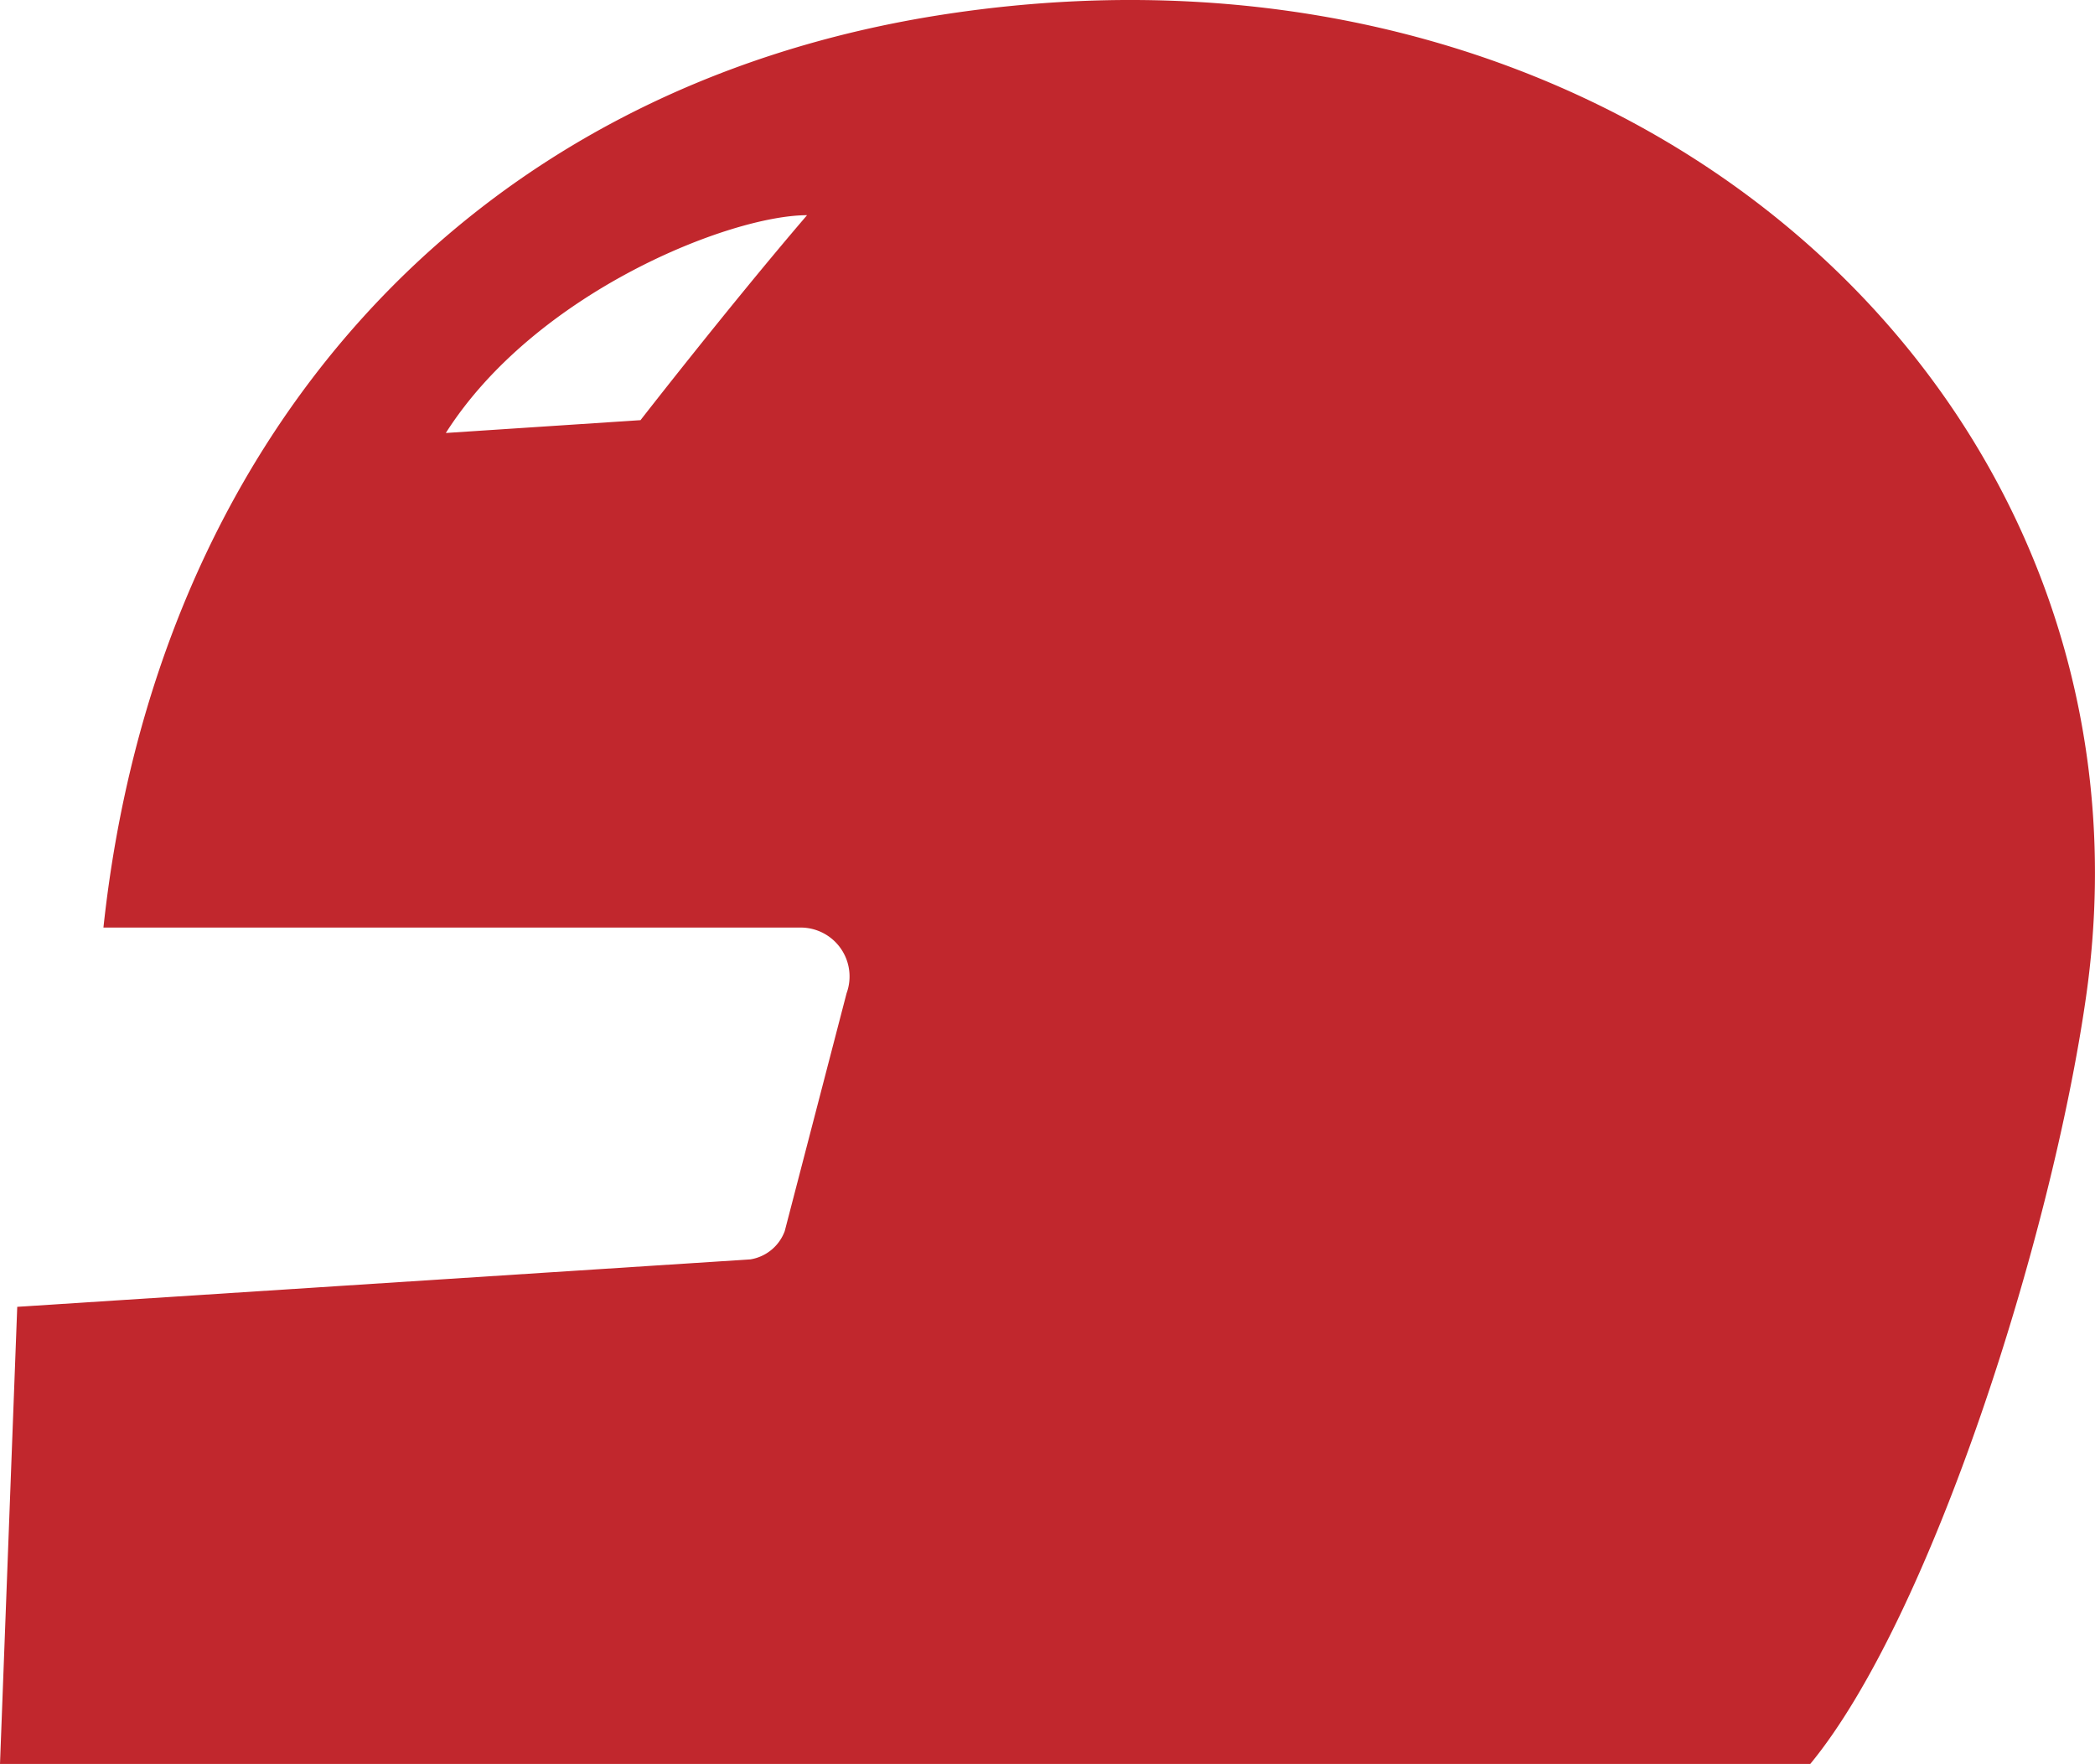
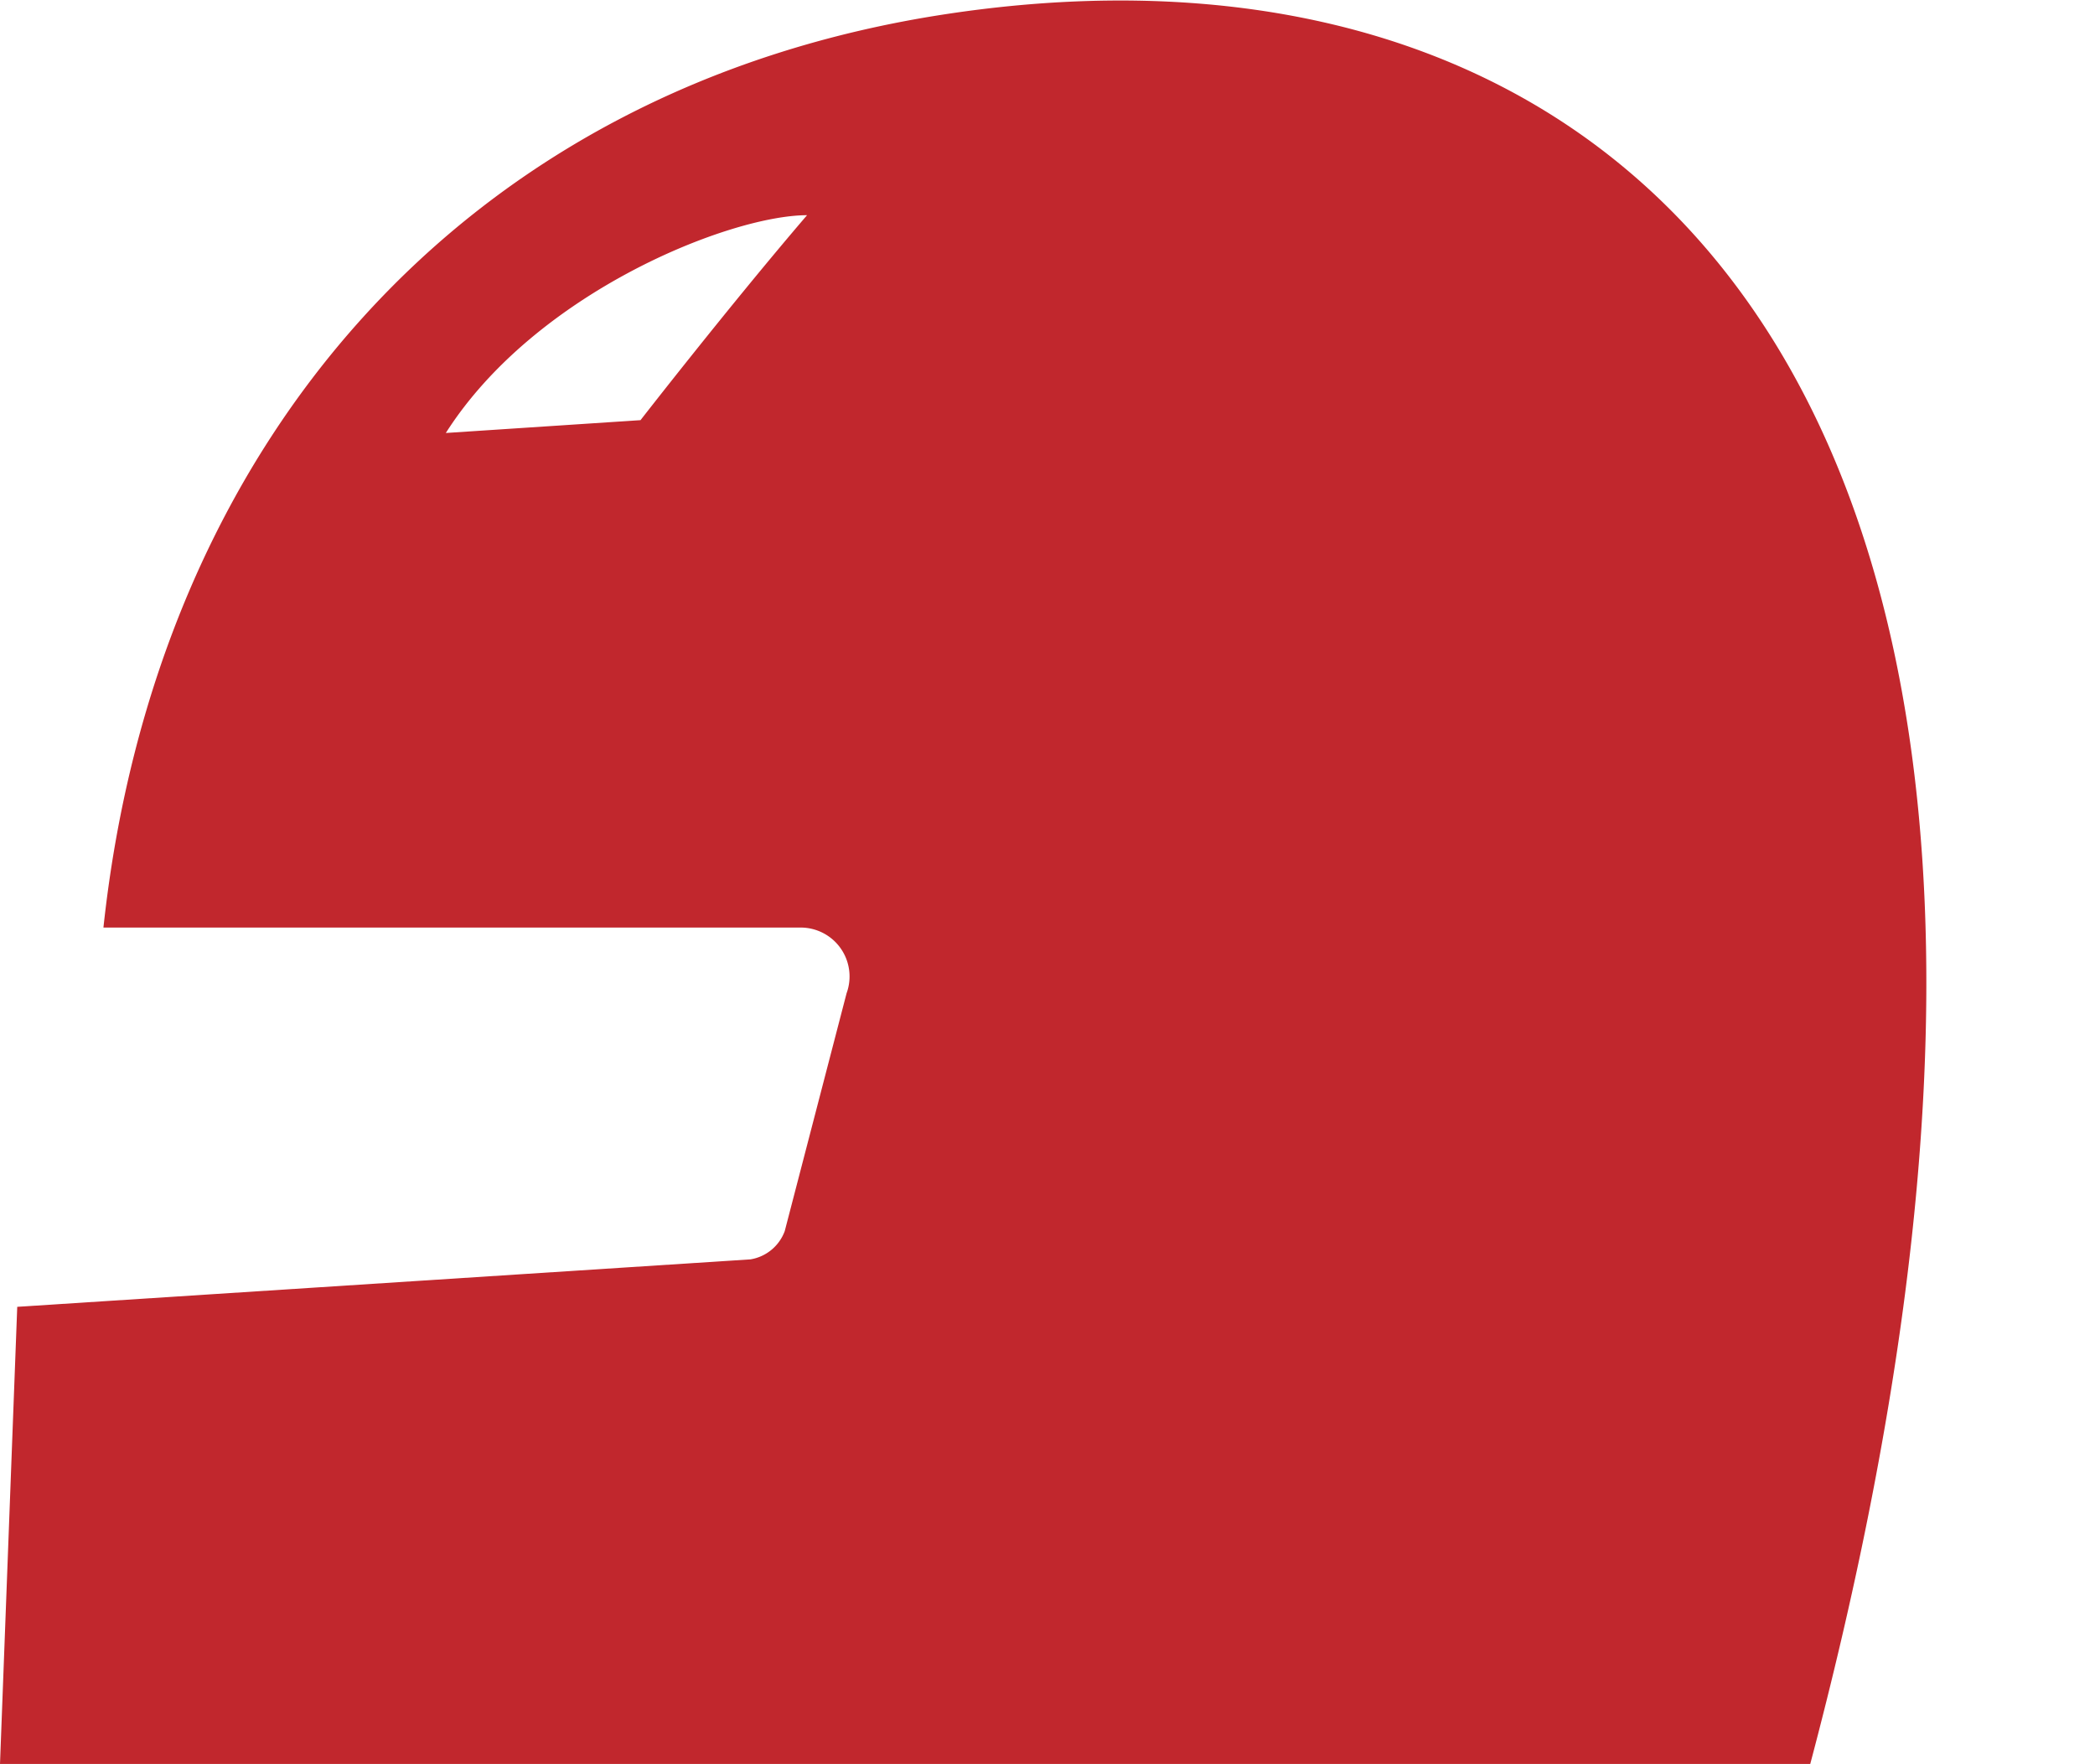
<svg xmlns="http://www.w3.org/2000/svg" id="レーシングヘルメットアイコン1" width="95.014" height="80" viewBox="0 0 95.014 80">
-   <path id="Path_2281" data-name="Path 2281" d="M43.006,41.079c-22,3.3-35.968,19.548-38.315,41.442H36.313A2.218,2.218,0,0,1,38.395,85.5L35.59,96.287a2,2,0,0,1-1.559,1.283L.782,99.722,0,120.454H82.1c5.473-6.647,10.947-23.858,12.51-34.806C98.453,58.765,74.282,36.389,43.006,41.079ZM29.049,59.509l-8.83.582c4.067-6.391,12.9-9.877,16.383-9.877C33.116,54.28,29.049,59.509,29.049,59.509Z" transform="translate(0 -40.454)" fill="#c1272d" />
+   <path id="Path_2281" data-name="Path 2281" d="M43.006,41.079c-22,3.3-35.968,19.548-38.315,41.442H36.313A2.218,2.218,0,0,1,38.395,85.5L35.59,96.287a2,2,0,0,1-1.559,1.283L.782,99.722,0,120.454H82.1C98.453,58.765,74.282,36.389,43.006,41.079ZM29.049,59.509l-8.83.582c4.067-6.391,12.9-9.877,16.383-9.877C33.116,54.28,29.049,59.509,29.049,59.509Z" transform="translate(0 -40.454)" fill="#c1272d" />
</svg>